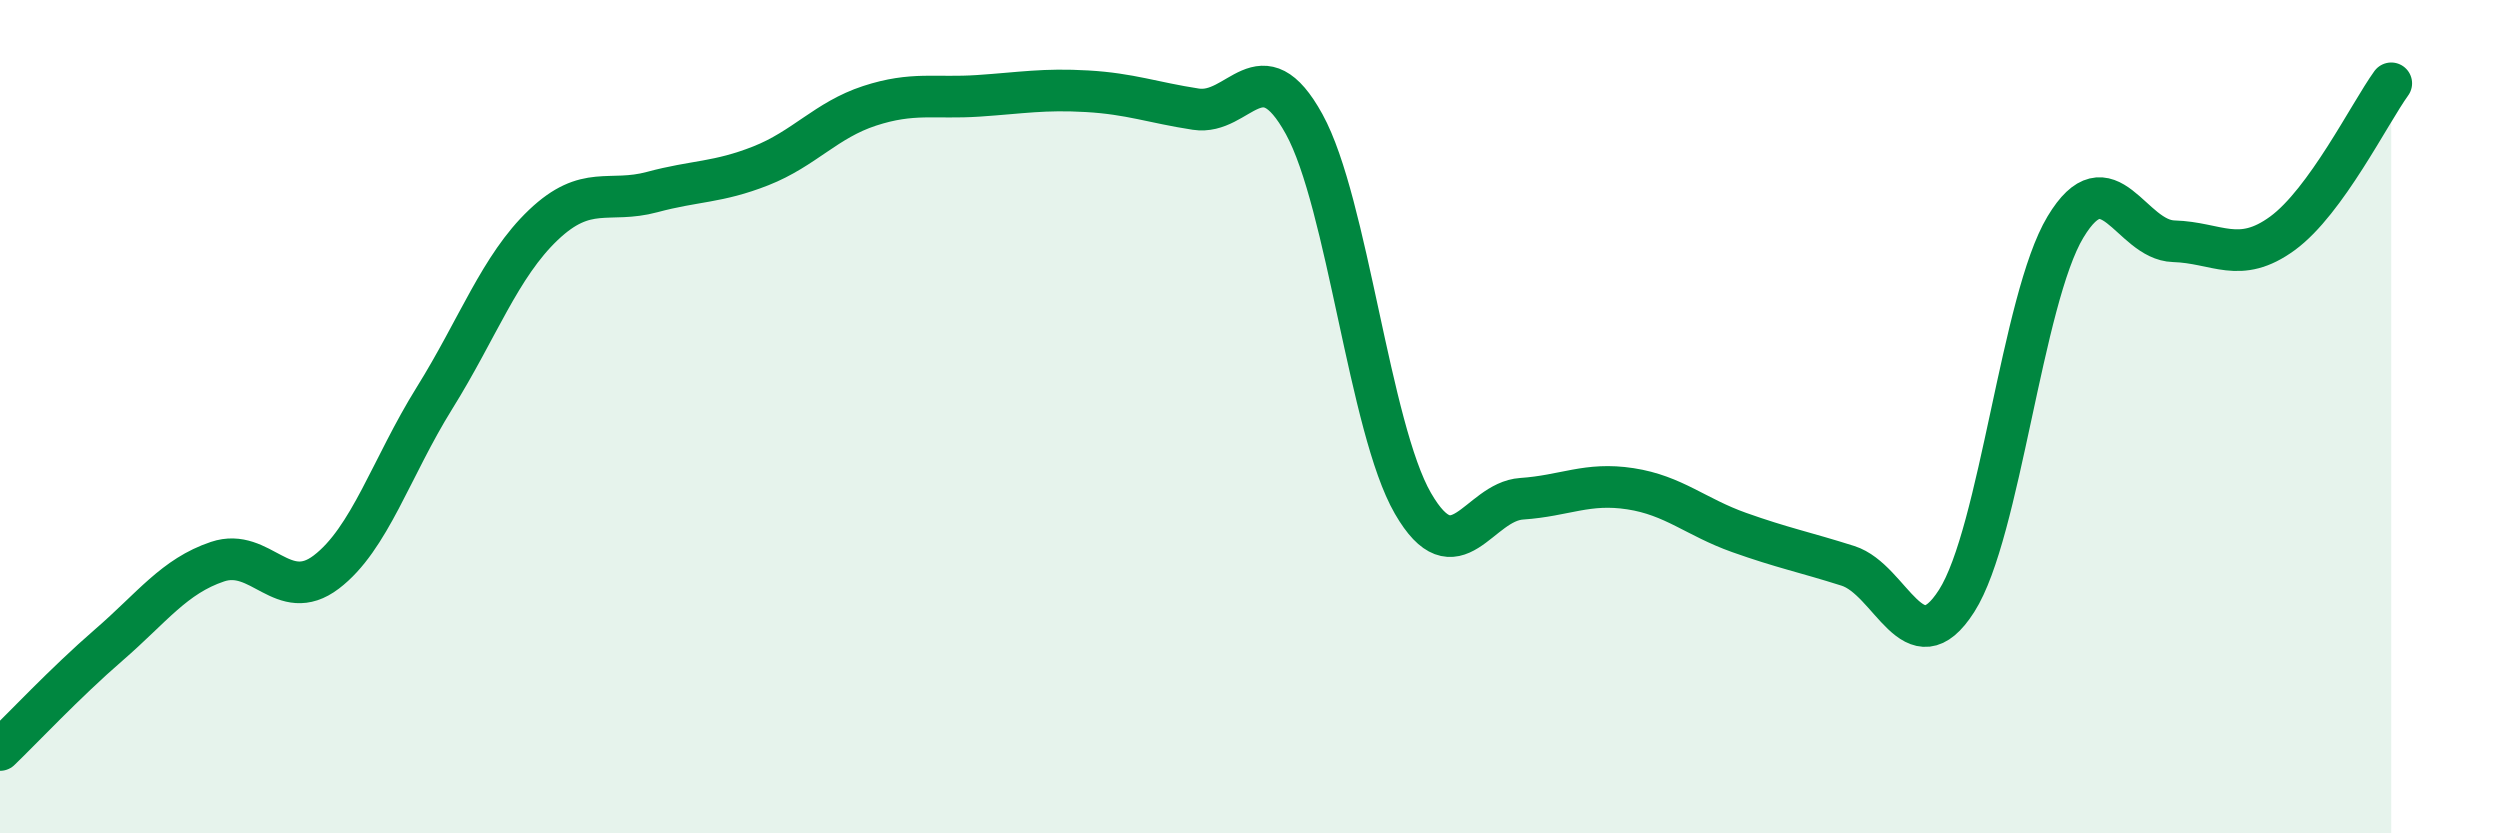
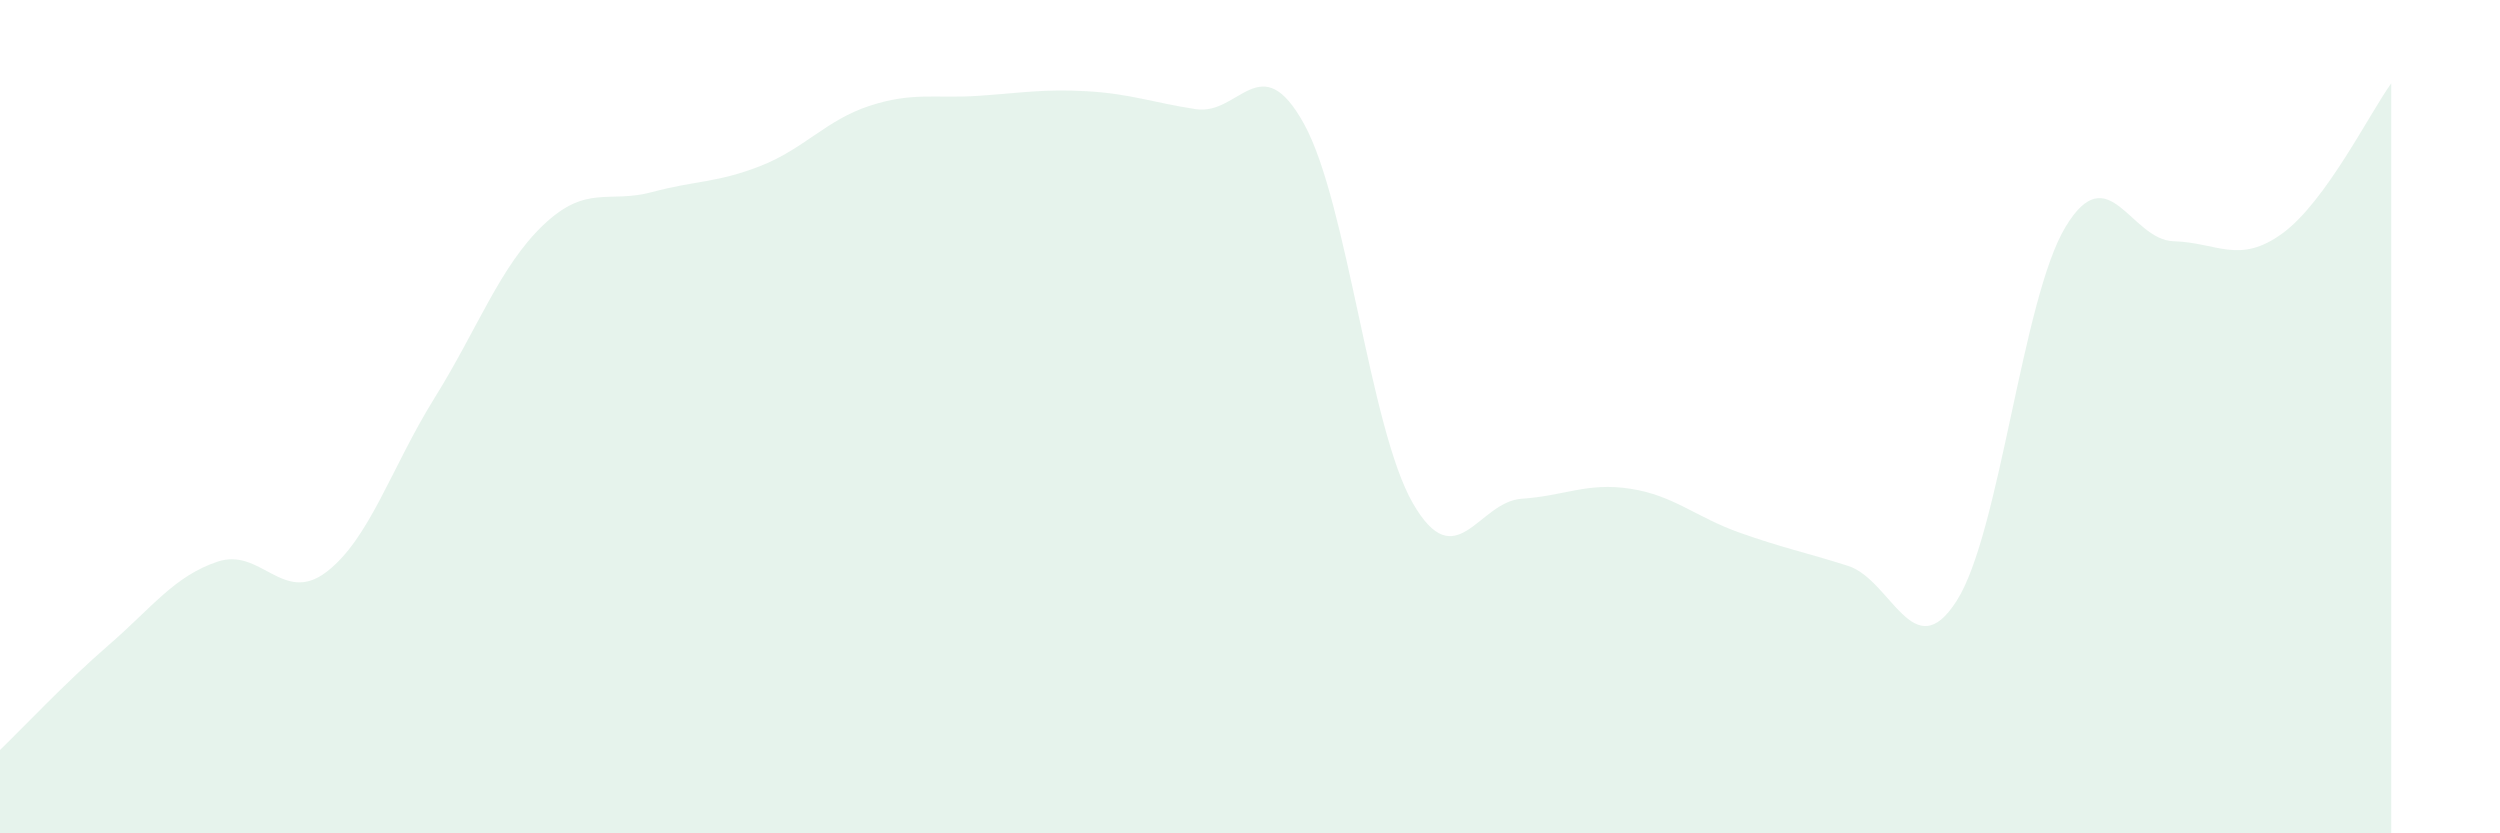
<svg xmlns="http://www.w3.org/2000/svg" width="60" height="20" viewBox="0 0 60 20">
  <path d="M 0,18 C 0.52,17.5 1.57,16.38 2.61,15.48 C 3.65,14.58 4.18,13.83 5.22,13.48 C 6.26,13.13 6.79,14.52 7.83,13.73 C 8.87,12.94 9.39,11.22 10.43,9.55 C 11.47,7.88 12,6.39 13.04,5.4 C 14.08,4.41 14.61,4.89 15.65,4.61 C 16.69,4.33 17.22,4.39 18.26,3.98 C 19.3,3.57 19.83,2.88 20.87,2.54 C 21.91,2.2 22.44,2.37 23.48,2.3 C 24.52,2.23 25.05,2.13 26.09,2.19 C 27.13,2.25 27.66,2.46 28.7,2.62 C 29.74,2.78 30.26,1.09 31.3,2.98 C 32.34,4.87 32.87,10.28 33.91,12.08 C 34.95,13.88 35.48,12.04 36.52,11.97 C 37.56,11.9 38.09,11.57 39.13,11.73 C 40.17,11.89 40.7,12.41 41.74,12.78 C 42.78,13.15 43.31,13.25 44.35,13.58 C 45.39,13.91 45.92,16.05 46.96,14.42 C 48,12.79 48.53,7.18 49.57,5.45 C 50.61,3.72 51.13,5.76 52.17,5.79 C 53.21,5.82 53.74,6.36 54.78,5.6 C 55.82,4.84 56.87,2.72 57.39,2L57.39 20L0 20Z" fill="#008740" opacity="0.1" stroke-linecap="round" stroke-linejoin="round" />
-   <path d="M 0,18 C 0.52,17.5 1.57,16.38 2.61,15.48 C 3.65,14.58 4.18,13.83 5.22,13.48 C 6.26,13.13 6.79,14.52 7.83,13.73 C 8.87,12.94 9.39,11.22 10.43,9.55 C 11.47,7.88 12,6.39 13.04,5.4 C 14.08,4.41 14.61,4.89 15.65,4.61 C 16.69,4.33 17.22,4.39 18.26,3.98 C 19.3,3.57 19.83,2.88 20.87,2.54 C 21.91,2.2 22.44,2.37 23.48,2.3 C 24.52,2.23 25.05,2.13 26.09,2.19 C 27.13,2.25 27.66,2.46 28.7,2.62 C 29.74,2.78 30.26,1.09 31.3,2.98 C 32.34,4.87 32.87,10.28 33.91,12.08 C 34.95,13.88 35.48,12.04 36.52,11.97 C 37.56,11.9 38.09,11.57 39.13,11.73 C 40.17,11.89 40.7,12.41 41.74,12.78 C 42.78,13.15 43.31,13.25 44.35,13.58 C 45.39,13.91 45.92,16.05 46.96,14.42 C 48,12.79 48.53,7.18 49.57,5.45 C 50.61,3.72 51.13,5.76 52.17,5.79 C 53.21,5.82 53.74,6.36 54.78,5.6 C 55.82,4.84 56.87,2.72 57.39,2" stroke="#008740" stroke-width="1" fill="none" stroke-linecap="round" stroke-linejoin="round" />
</svg>